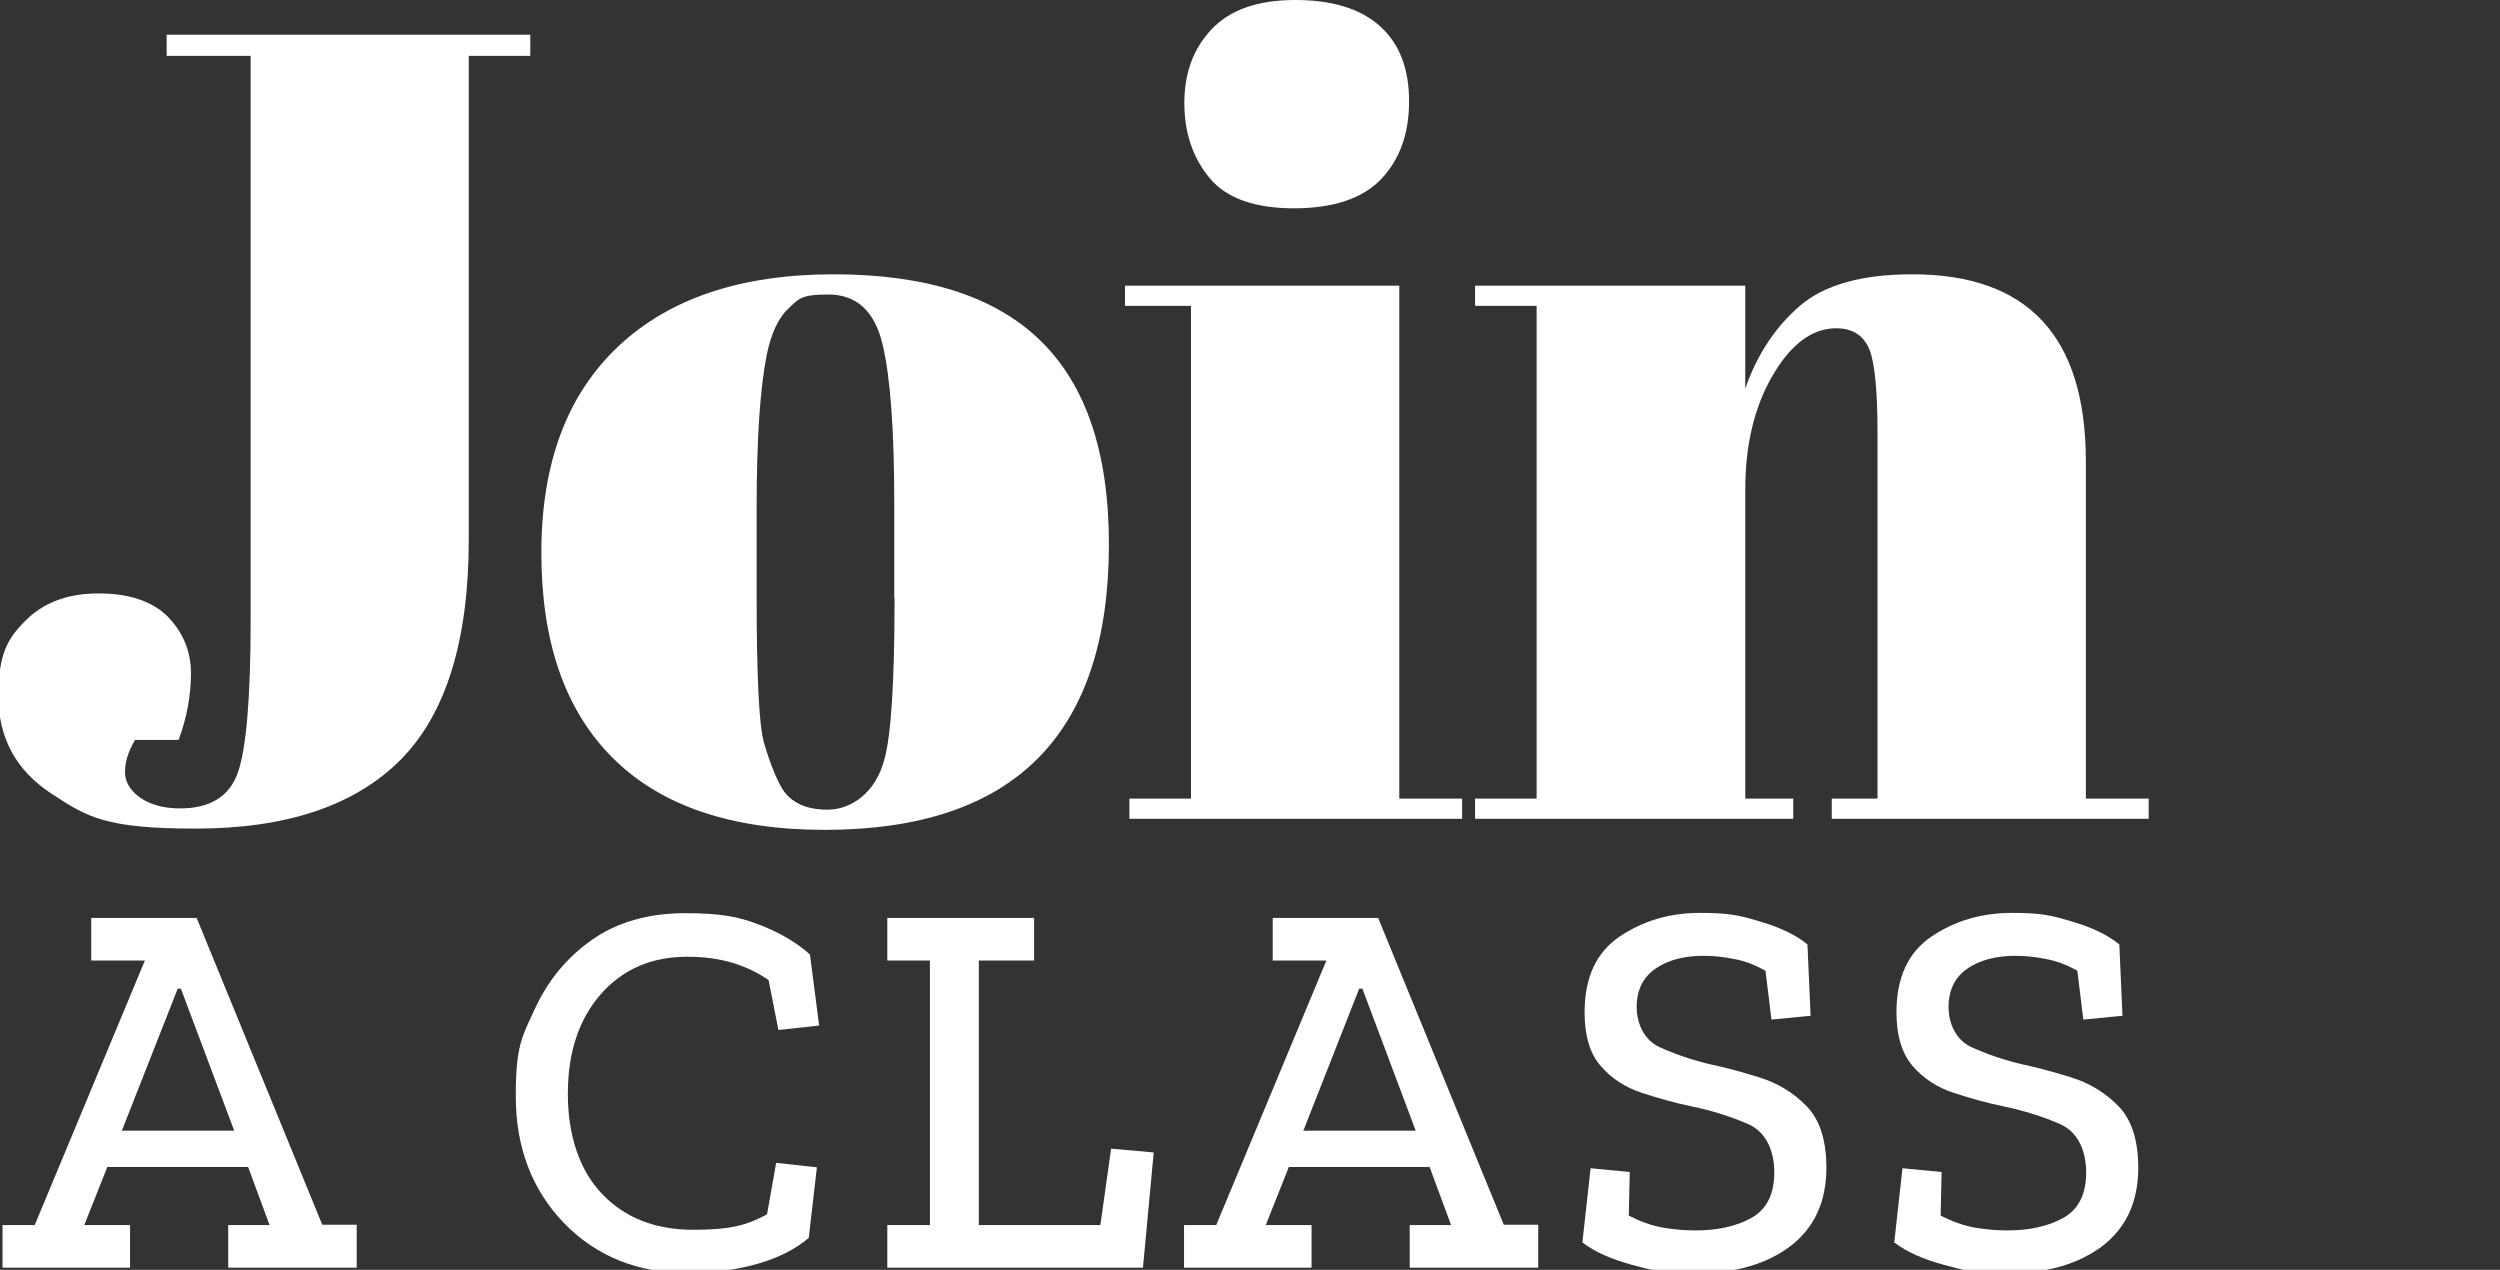
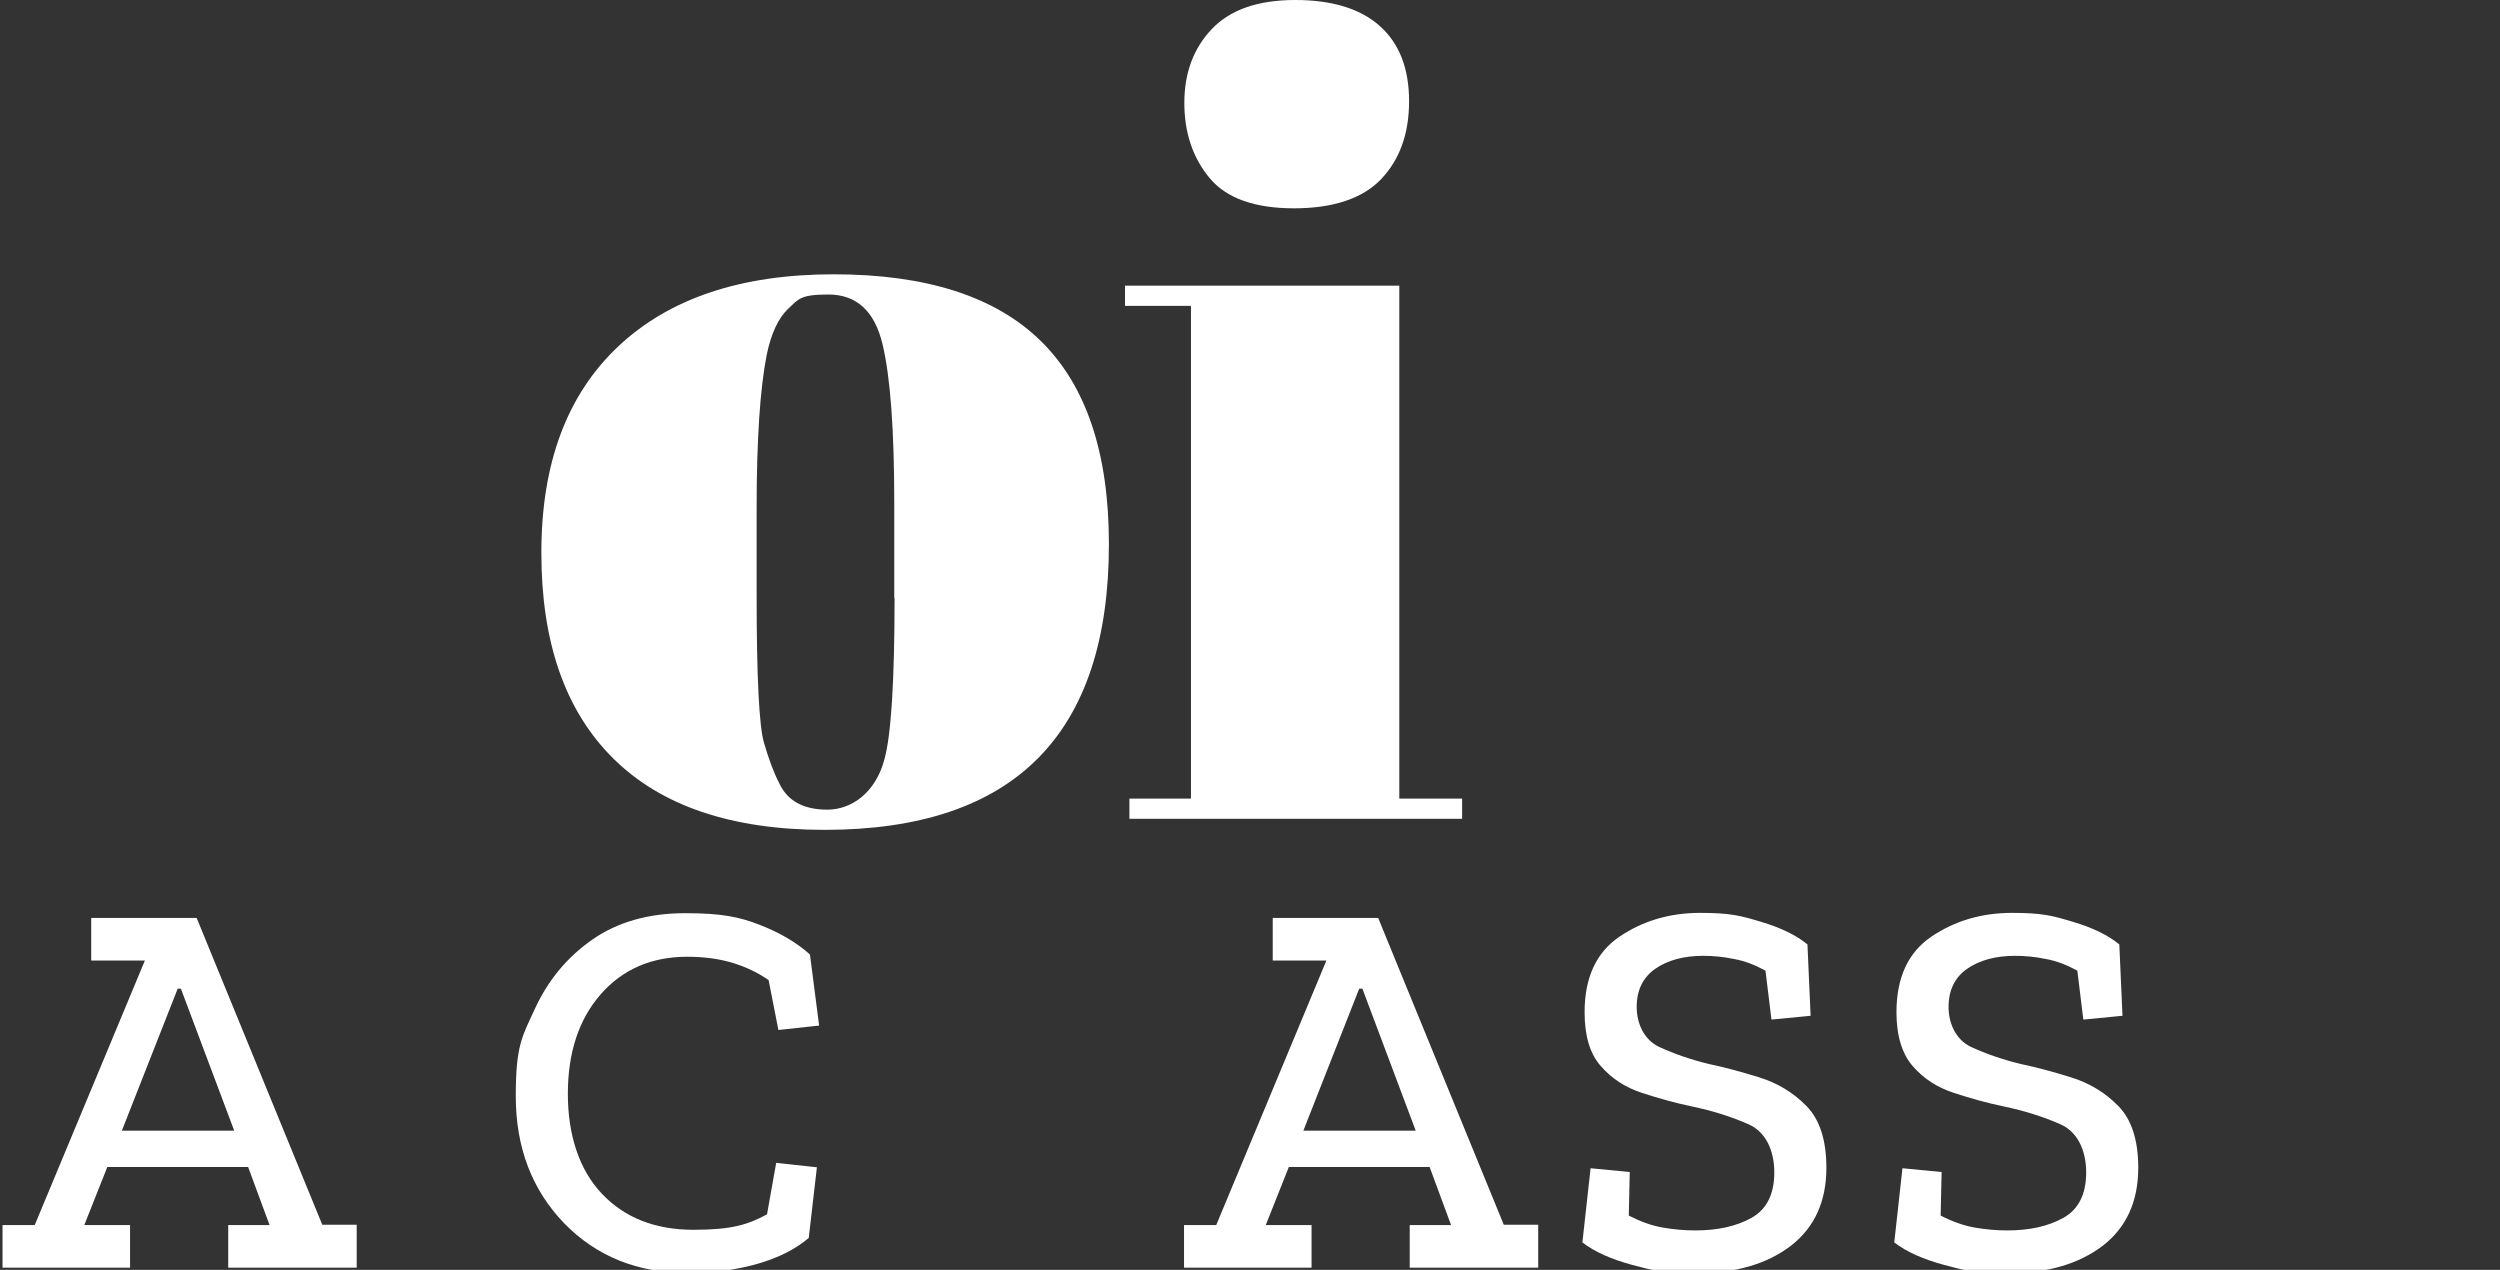
<svg xmlns="http://www.w3.org/2000/svg" id="Layer_1" data-name="Layer 1" viewBox="0 0 792 402.3">
  <rect x="0" y="0" width="792" height="402.3" fill="#333333" stroke="none" />
  <defs>
    <style>      .cls-1 {        fill: #fff;        stroke-width: 0px;      }    </style>
  </defs>
-   <path class="cls-1" d="M52.7,11h115.3v6.7h-19.5v153.3c0,31.9-7.2,55.2-21.6,69.7-14.4,14.5-36.1,21.8-64.9,21.8s-34.4-3.7-45.6-11c-11.2-7.3-16.9-17.6-16.9-30.9s2.8-18.2,8.5-23.9c5.7-5.8,13.4-8.7,23.2-8.7s17.1,2.5,22,7.4c4.8,5,7.3,10.9,7.3,17.9s-1.3,14-3.9,21.1h-13.8c-2.1,3.5-3.2,6.9-3.2,10.1s1.6,5.9,4.8,8.2c3.2,2.2,7.4,3.4,12.6,3.4,9.5,0,15.6-3.7,18.3-11.2,2.7-7.5,4.1-23.6,4.1-48.4V17.7h-26.6v-6.7Z" />
  <path class="cls-1" d="M283.3,189.5v-30.2c0-22.9-1.2-39.7-3.7-50.2-2.5-10.5-8.2-15.8-17.2-15.8s-9.4,1.5-12.6,4.4c-3.2,3-5.5,7.9-6.9,14.7-2.1,10.6-3.2,26.8-3.2,48.6v27.7c0,25.8.8,41.3,2.3,46.5,1.5,5.2,3.1,9.5,4.8,12.8,2.6,5.7,7.7,8.5,15.3,8.5s15.3-5.3,18.1-16c2.1-7.6,3.2-24.6,3.2-51.1ZM261.3,262.9c-29.6,0-51.9-7.6-67.1-22.7-15.2-15.1-22.7-36.8-22.7-65.1s8.1-50,24.3-65.3c16.2-15.3,39-22.9,68.3-22.9s51.2,7,65.6,21.1c14.4,14.1,21.6,35.5,21.6,64.4,0,60.3-30,90.5-90.1,90.5Z" />
  <path class="cls-1" d="M410,66c-12.5,0-21.5-3.2-26.8-9.6-5.3-6.4-8-14.3-8-23.8s2.9-17.3,8.7-23.4c5.8-6.1,14.6-9.2,26.4-9.2s20.8,2.8,26.9,8.3c6.2,5.6,9.2,13.5,9.2,23.8s-3,18.5-8.9,24.7c-5.9,6.1-15.1,9.2-27.7,9.2ZM356.4,90.5h86.9v162.5h19.9v6.4h-105.4v-6.4h19.5V96.9h-20.9v-6.4Z" />
-   <path class="cls-1" d="M467.4,90.5h85.5v32.6c3.8-10.9,9.6-19.6,17.4-26.3,7.8-6.6,19.6-9.9,35.5-9.9,36.7,0,55,19.7,55,59.3v106.8h19.9v6.4h-100.4v-6.4h14.5v-115.3c0-14.2-.9-23.4-2.8-27.5-1.9-4.1-5.3-6.2-10.3-6.2-7.6,0-14.3,5-20.1,14.9-5.8,9.9-8.7,22-8.7,36.2v97.9h15.2v6.4h-100.8v-6.4h19.5V96.9h-19.5v-6.4Z" />
  <path class="cls-1" d="M113,401.6h-40.7v-13.5h13.1l-6.8-18.4h-44.6l-7.3,18.4h14.5v13.5H.8v-13.5h10.2l34.9-83.8h-17v-13.5h33.4l39.8,97.2h10.9v13.5ZM74.2,358.2l-16.9-45h-1l-17.7,45h35.6Z" />
  <path class="cls-1" d="M256.3,392.1c-4.2,3.6-9.7,6.4-16.4,8.3-6.7,1.9-14,2.9-21.9,2.9-16,0-29.1-5.3-39.3-15.8-10.2-10.6-15.3-24-15.3-40.2s2-18.9,6.1-27.8c4.1-8.9,10.1-16.2,18.1-21.8,8-5.6,17.9-8.4,29.5-8.4s17.2,1.2,23.6,3.7c6.4,2.5,11.7,5.6,15.9,9.4l2.9,22.5-12.9,1.4-3.1-15.8c-3.3-2.3-7-4.1-11.2-5.4-4.2-1.3-9.1-2-14.6-2-11.3,0-20.5,4-27.4,11.9s-10.4,18.4-10.4,31.5,3.6,24.1,10.8,31.7c7.2,7.6,16.9,11.4,29,11.4s17.2-1.6,23.3-4.9l2.9-16.3,12.9,1.4-2.6,22.5Z" />
-   <path class="cls-1" d="M362,401.6h-80.9v-13.5h13.5v-83.8h-13.5v-13.5h46.5v13.5h-17.5v83.8h38.5l3.4-24.2,13.5,1.2-3.4,36.4Z" />
  <path class="cls-1" d="M487.3,401.6h-40.7v-13.5h13.1l-6.8-18.4h-44.6l-7.3,18.4h14.5v13.5h-40.4v-13.5h10.2l34.9-83.8h-17v-13.5h33.4l39.8,97.2h10.9v13.5ZM448.5,358.2l-16.9-45h-1l-17.7,45h35.6Z" />
  <path class="cls-1" d="M578.6,369.9c0,10.8-3.8,19-11.3,24.8-7.5,5.7-17.3,8.6-29.4,8.6s-14.3-.9-20.9-2.6c-6.6-1.8-11.8-4.1-15.7-7.1l2.6-23.5,12.4,1.2-.3,13.8c3.7,1.9,7.3,3.2,10.8,3.8,3.5.6,6.9.9,10.3.9,7,0,13-1.3,17.8-4,4.8-2.7,7.2-7.5,7.2-14.4s-2.7-12.8-8.1-15.2c-5.4-2.4-11.4-4.3-18.1-5.7-5.3-1.1-10.6-2.6-15.8-4.3-5.2-1.7-9.5-4.5-12.9-8.4-3.5-3.9-5.2-9.6-5.2-17.1,0-11,3.7-19,11.1-24,7.4-5,15.9-7.5,25.5-7.5s12.9.9,19.2,2.8c6.4,1.9,11.3,4.3,14.8,7.2l1,22.6-12.4,1.2-1.9-15.5c-3.3-1.8-6.6-3.1-10-3.7-3.4-.7-6.6-1-9.7-1-6.2,0-11.3,1.4-15.2,4.1-3.9,2.7-5.9,6.8-5.9,12.1s2.4,10.5,7.2,12.7c4.8,2.2,10,4,15.8,5.4,4.8,1,10,2.4,15.8,4.2,5.8,1.8,10.8,4.8,15,9.1,4.2,4.3,6.3,10.8,6.3,19.6Z" />
  <path class="cls-1" d="M677.4,369.9c0,10.8-3.8,19-11.3,24.8-7.6,5.7-17.3,8.6-29.4,8.6s-14.4-.9-20.9-2.6c-6.6-1.8-11.8-4.1-15.7-7.1l2.6-23.5,12.4,1.2-.3,13.8c3.7,1.9,7.4,3.2,10.8,3.8,3.5.6,6.9.9,10.3.9,7,0,13-1.3,17.8-4,4.8-2.7,7.2-7.5,7.2-14.4s-2.7-12.8-8.1-15.2c-5.4-2.4-11.4-4.3-18.1-5.7-5.3-1.1-10.6-2.6-15.8-4.3-5.2-1.7-9.5-4.5-12.9-8.4-3.4-3.9-5.2-9.6-5.2-17.1,0-11,3.7-19,11.1-24,7.4-5,15.9-7.5,25.5-7.5s12.9.9,19.2,2.8c6.4,1.9,11.3,4.3,14.8,7.2l1,22.6-12.4,1.2-1.9-15.5c-3.3-1.8-6.6-3.1-10-3.7-3.4-.7-6.6-1-9.7-1-6.2,0-11.3,1.4-15.2,4.1-3.9,2.7-5.9,6.8-5.9,12.1s2.4,10.5,7.2,12.7c4.8,2.2,10,4,15.8,5.4,4.8,1,10,2.4,15.8,4.2,5.8,1.8,10.8,4.8,15,9.1,4.2,4.3,6.3,10.8,6.3,19.6Z" />
</svg>